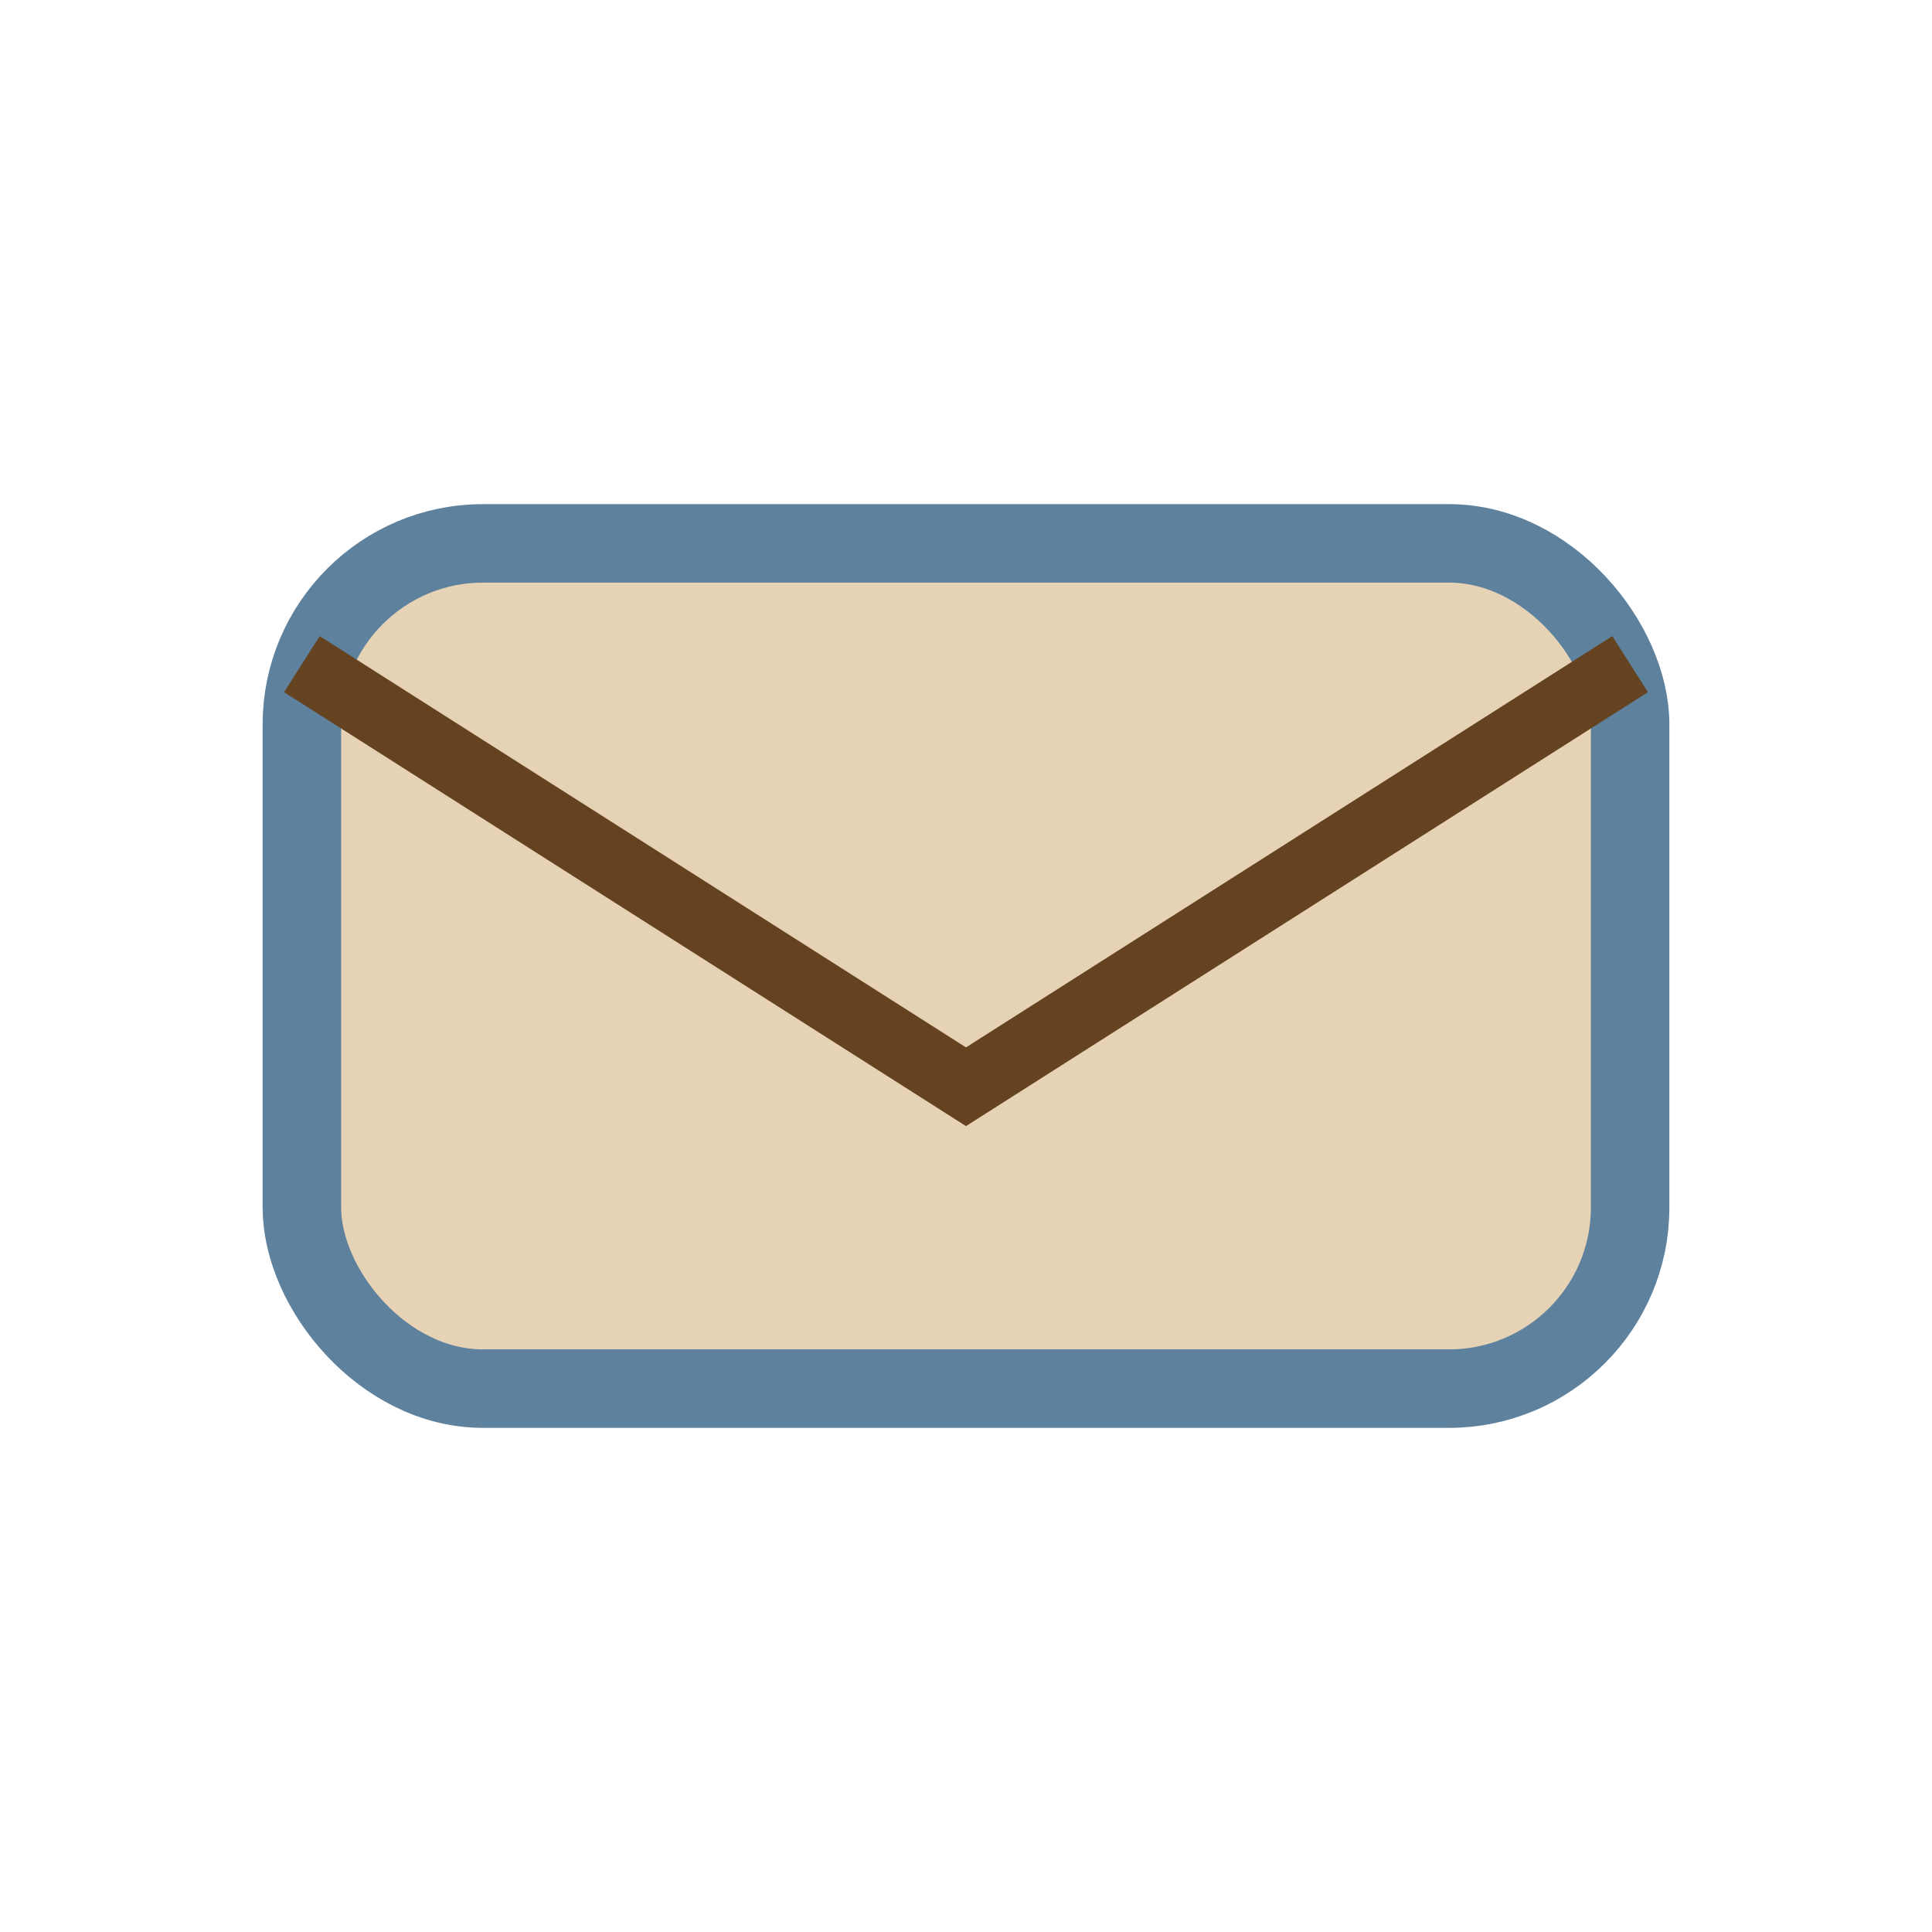
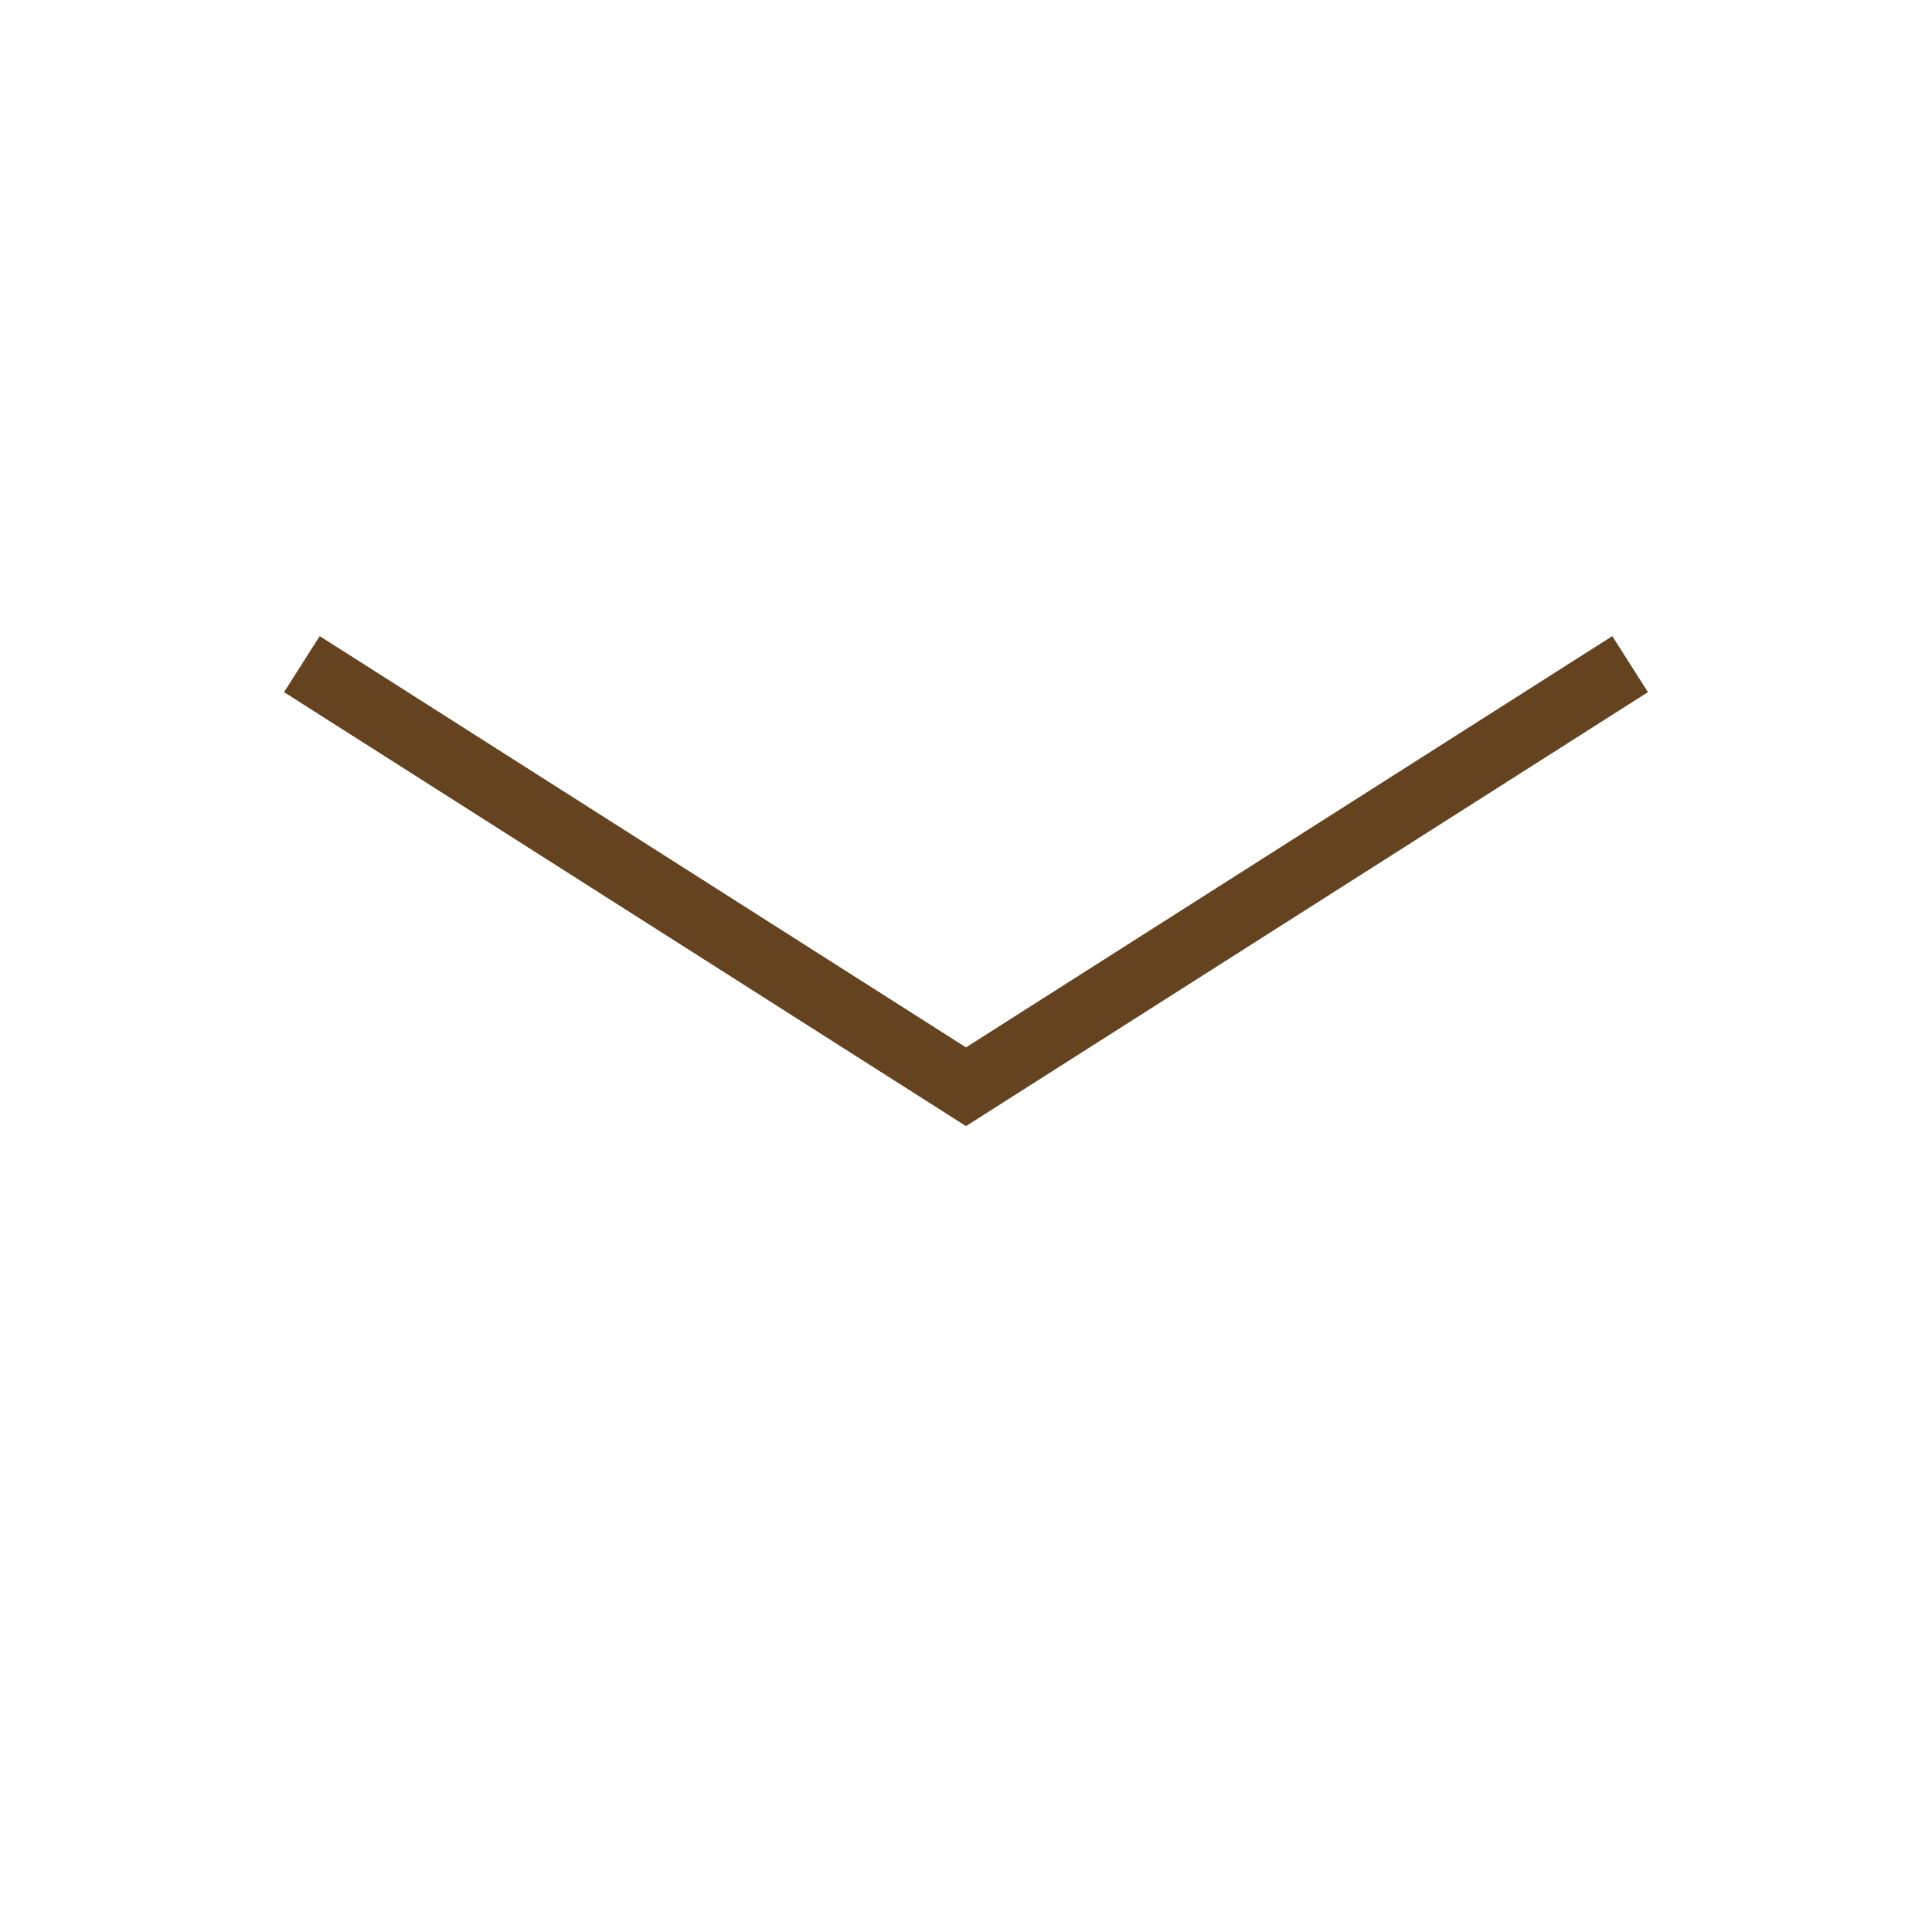
<svg xmlns="http://www.w3.org/2000/svg" width="32" height="32" viewBox="0 0 32 32">
-   <rect x="5" y="9" width="22" height="14" rx="3" fill="#E6D2B5" stroke="#5E819D" stroke-width="1.3" />
  <path d="M5 11l11 7 11-7" fill="none" stroke="#654321" stroke-width="1.1" />
</svg>